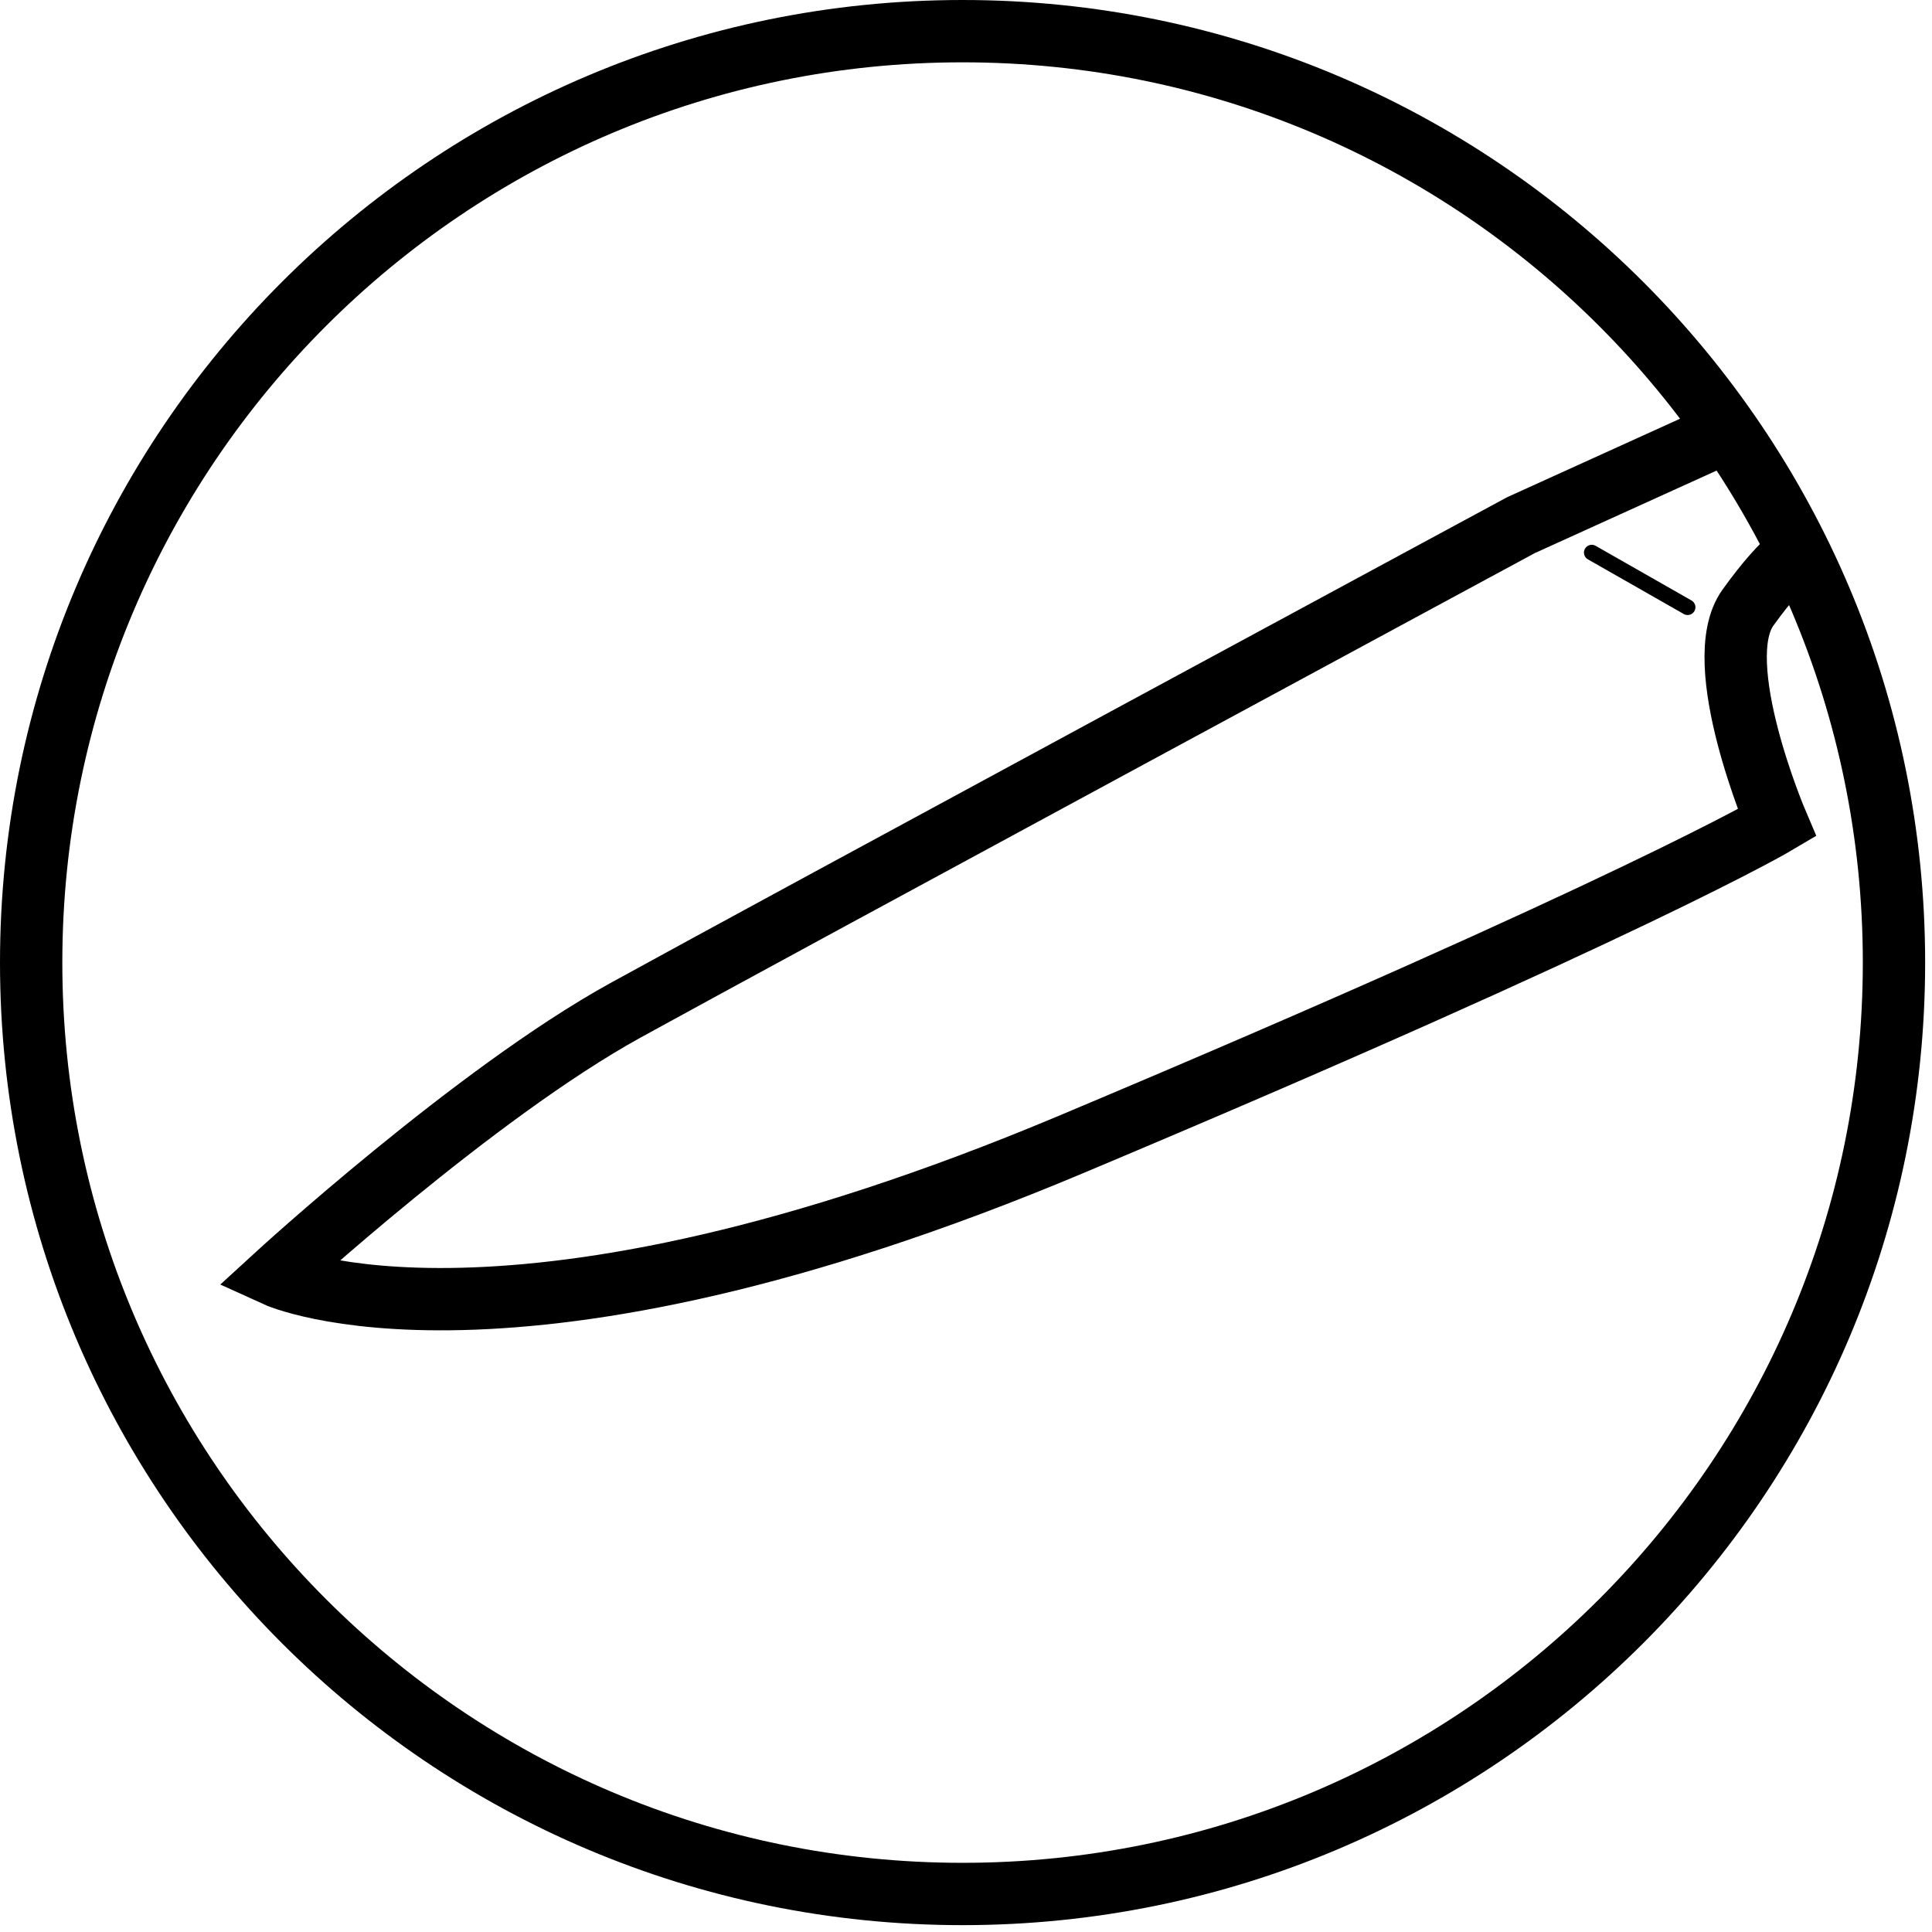
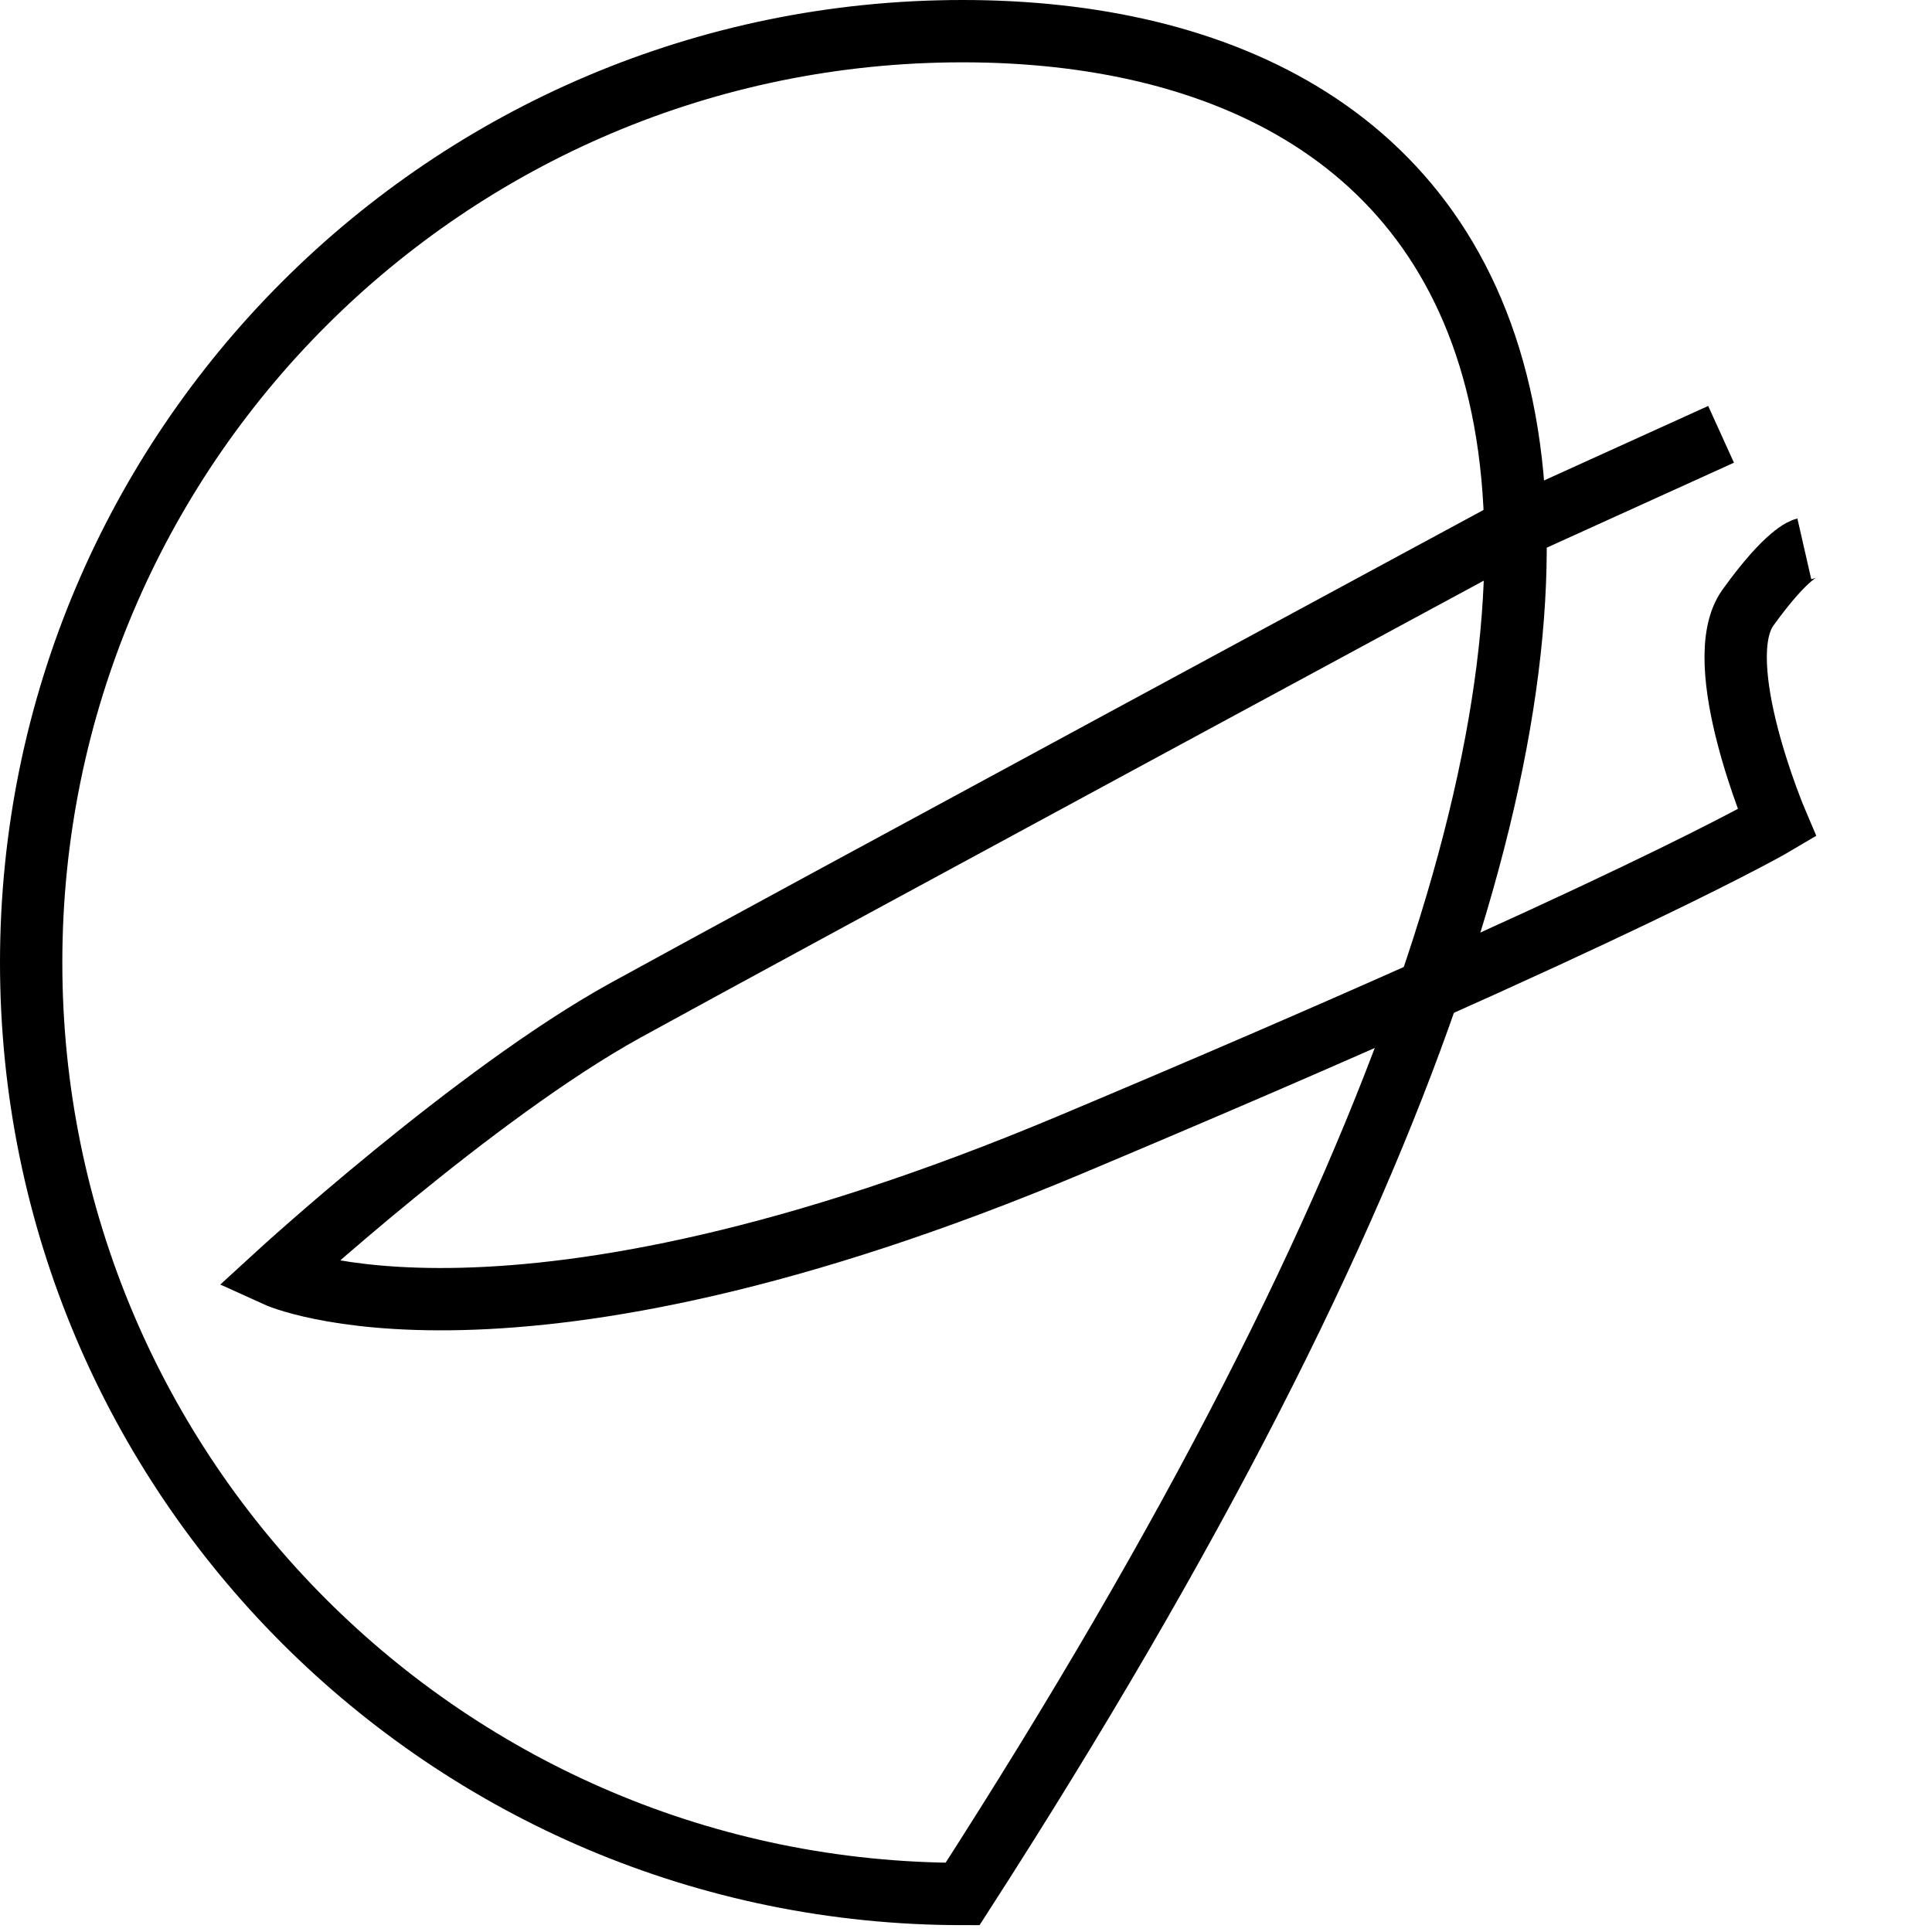
<svg xmlns="http://www.w3.org/2000/svg" fill="none" viewBox="0 0 62 62" height="62" width="62">
-   <path stroke-miterlimit="10" stroke-width="2" stroke="black" d="M30.89 60.78C47.398 60.78 60.78 47.398 60.78 30.89C60.78 14.382 47.398 1 30.89 1C14.382 1 1 14.382 1 30.89C1 47.398 14.382 60.78 30.89 60.78Z" />
+   <path stroke-miterlimit="10" stroke-width="2" stroke="black" d="M30.89 60.78C60.78 14.382 47.398 1 30.89 1C14.382 1 1 14.382 1 30.89C1 47.398 14.382 60.78 30.89 60.78Z" />
  <path stroke-miterlimit="10" stroke-width="2" stroke="black" d="M55.231 13.938L48.809 16.853C48.809 16.853 24.892 29.767 20.067 32.425C15.243 35.084 8.858 40.939 8.858 40.939C8.858 40.939 16.285 44.328 34.373 36.726C52.46 29.124 57.023 26.409 57.023 26.409C57.023 26.409 54.826 21.26 56.093 19.5C57.36 17.739 57.903 17.615 57.903 17.615" />
-   <path stroke-linejoin="round" stroke-linecap="round" stroke-width="0.5" stroke="black" d="M54.158 19.487L51.081 17.733" />
</svg>